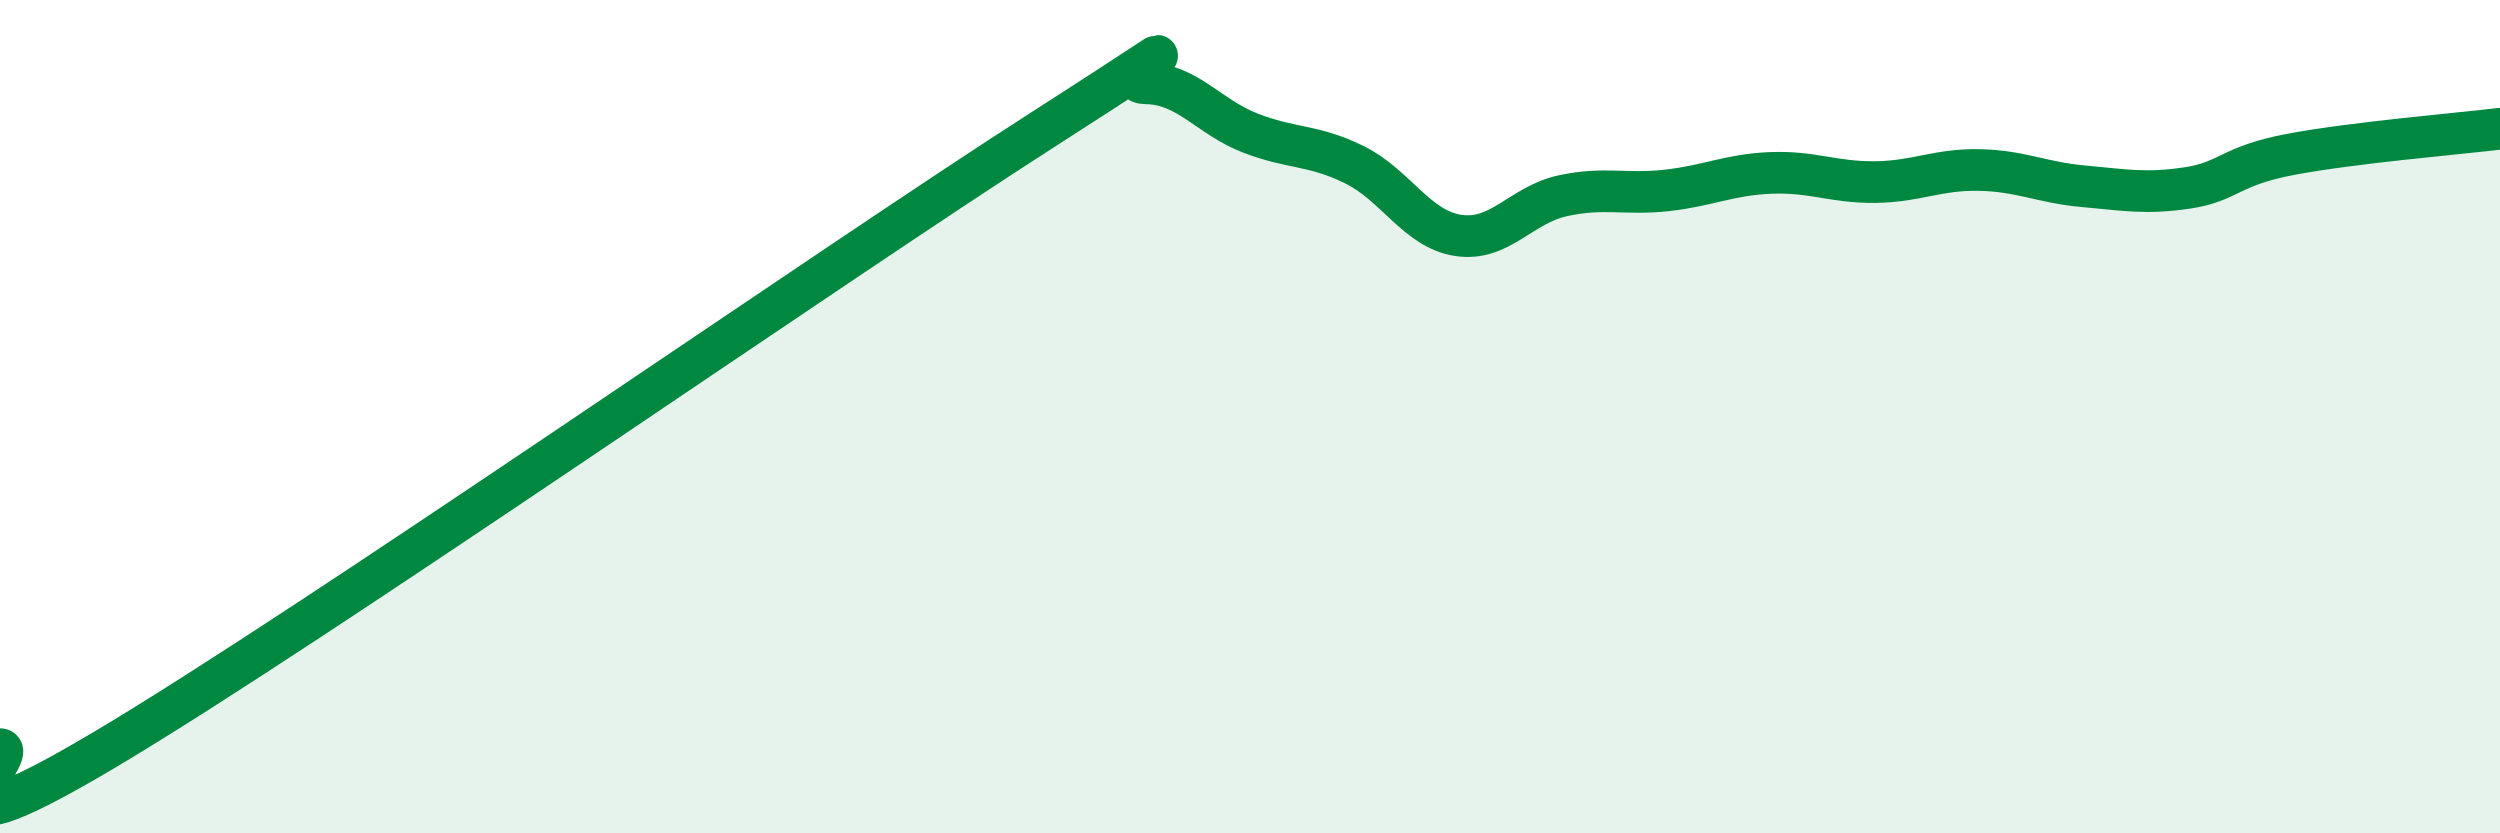
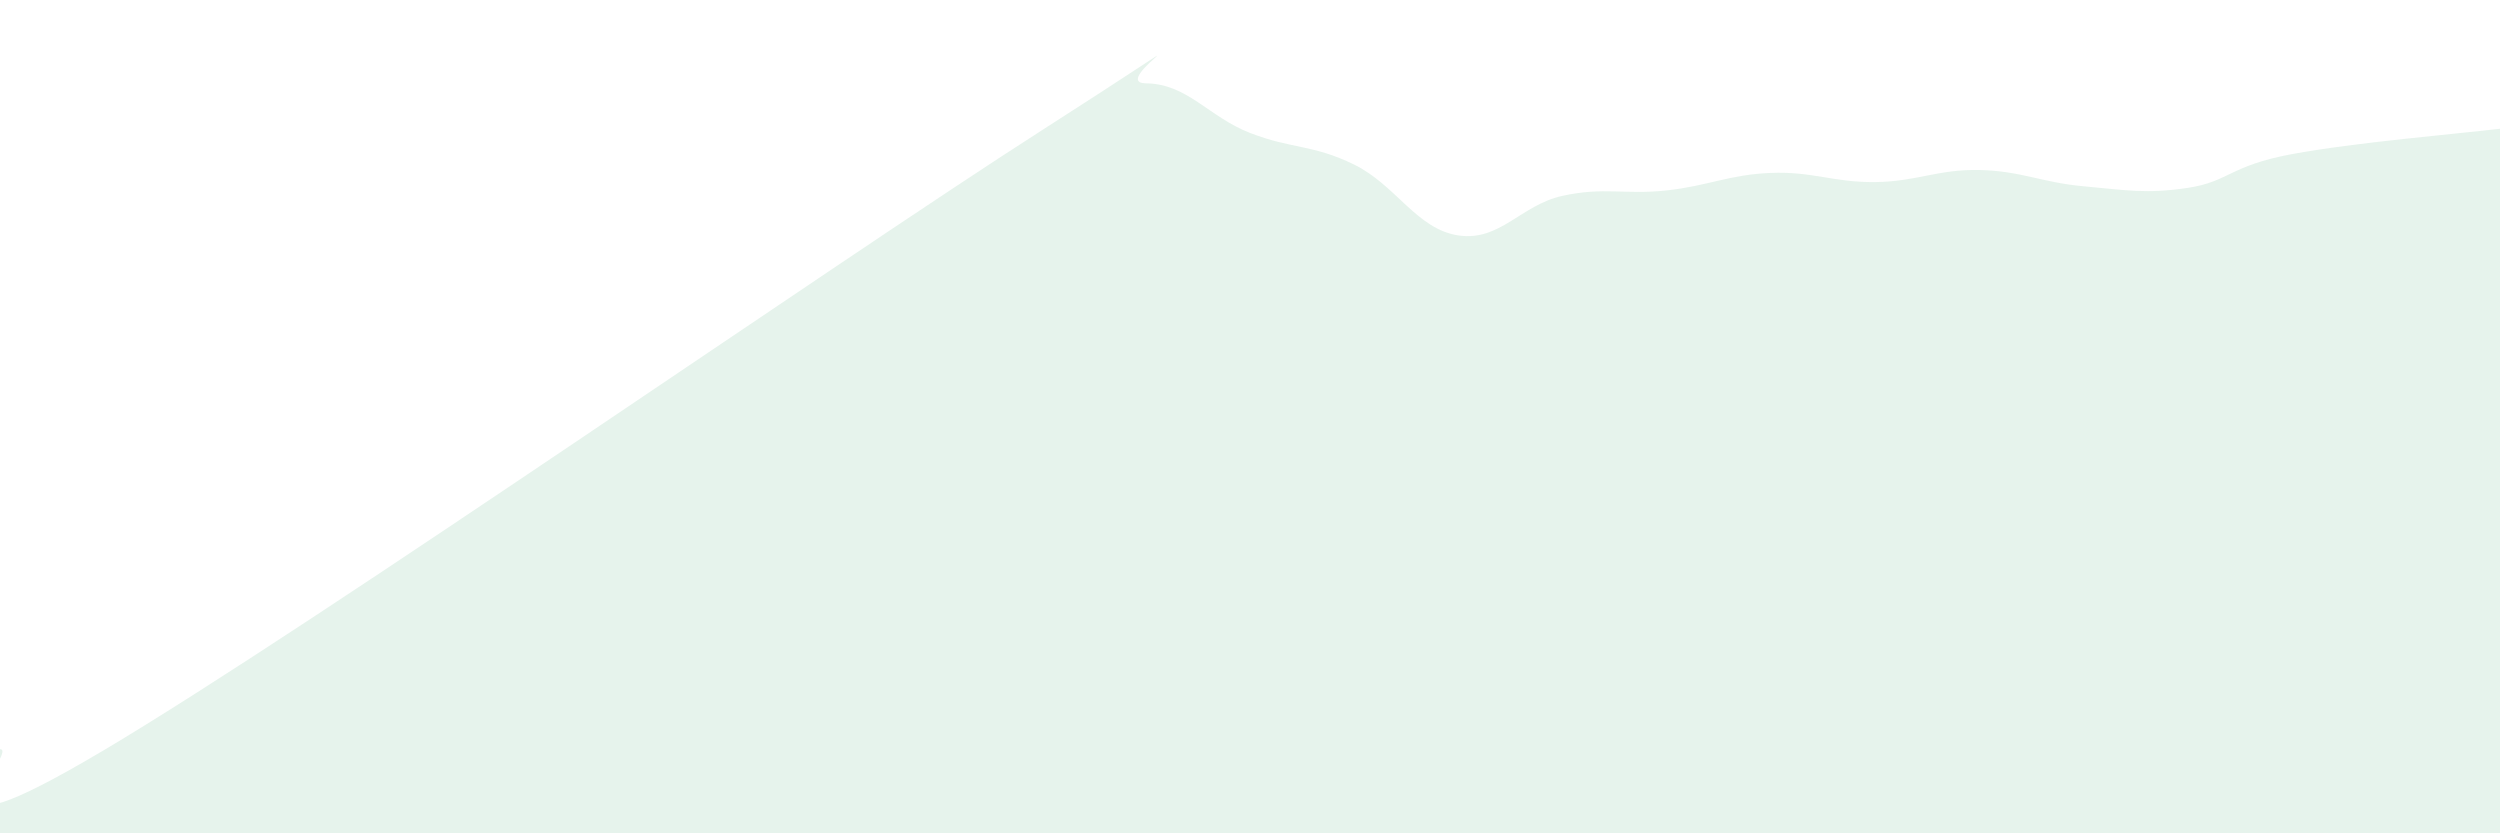
<svg xmlns="http://www.w3.org/2000/svg" width="60" height="20" viewBox="0 0 60 20">
  <path d="M 0,17.98 C 0.5,17.98 -2.5,20.97 2.5,18 C 7.5,15.03 20,6.33 25,3.13 C 30,-0.07 26.5,1.99 27.5,2 C 28.5,2.01 29,2.8 30,3.19 C 31,3.58 31.5,3.46 32.5,3.95 C 33.5,4.44 34,5.5 35,5.65 C 36,5.8 36.5,4.92 37.5,4.7 C 38.5,4.48 39,4.68 40,4.57 C 41,4.46 41.5,4.19 42.5,4.15 C 43.5,4.11 44,4.38 45,4.37 C 46,4.36 46.5,4.06 47.5,4.08 C 48.5,4.1 49,4.38 50,4.47 C 51,4.56 51.5,4.66 52.5,4.51 C 53.5,4.36 53.5,3.98 55,3.7 C 56.5,3.42 59,3.21 60,3.09L60 20L0 20Z" fill="#008740" opacity="0.1" stroke-linecap="round" stroke-linejoin="round" />
-   <path d="M 0,17.98 C 0.5,17.98 -2.5,20.97 2.5,18 C 7.5,15.03 20,6.33 25,3.13 C 30,-0.07 26.5,1.99 27.5,2 C 28.5,2.01 29,2.8 30,3.19 C 31,3.58 31.5,3.46 32.5,3.95 C 33.5,4.44 34,5.5 35,5.65 C 36,5.8 36.5,4.92 37.5,4.7 C 38.5,4.48 39,4.68 40,4.57 C 41,4.46 41.5,4.19 42.5,4.15 C 43.5,4.11 44,4.38 45,4.37 C 46,4.36 46.5,4.06 47.5,4.08 C 48.5,4.1 49,4.38 50,4.47 C 51,4.56 51.5,4.66 52.5,4.51 C 53.5,4.36 53.5,3.98 55,3.7 C 56.5,3.42 59,3.21 60,3.09" stroke="#008740" stroke-width="1" fill="none" stroke-linecap="round" stroke-linejoin="round" />
</svg>